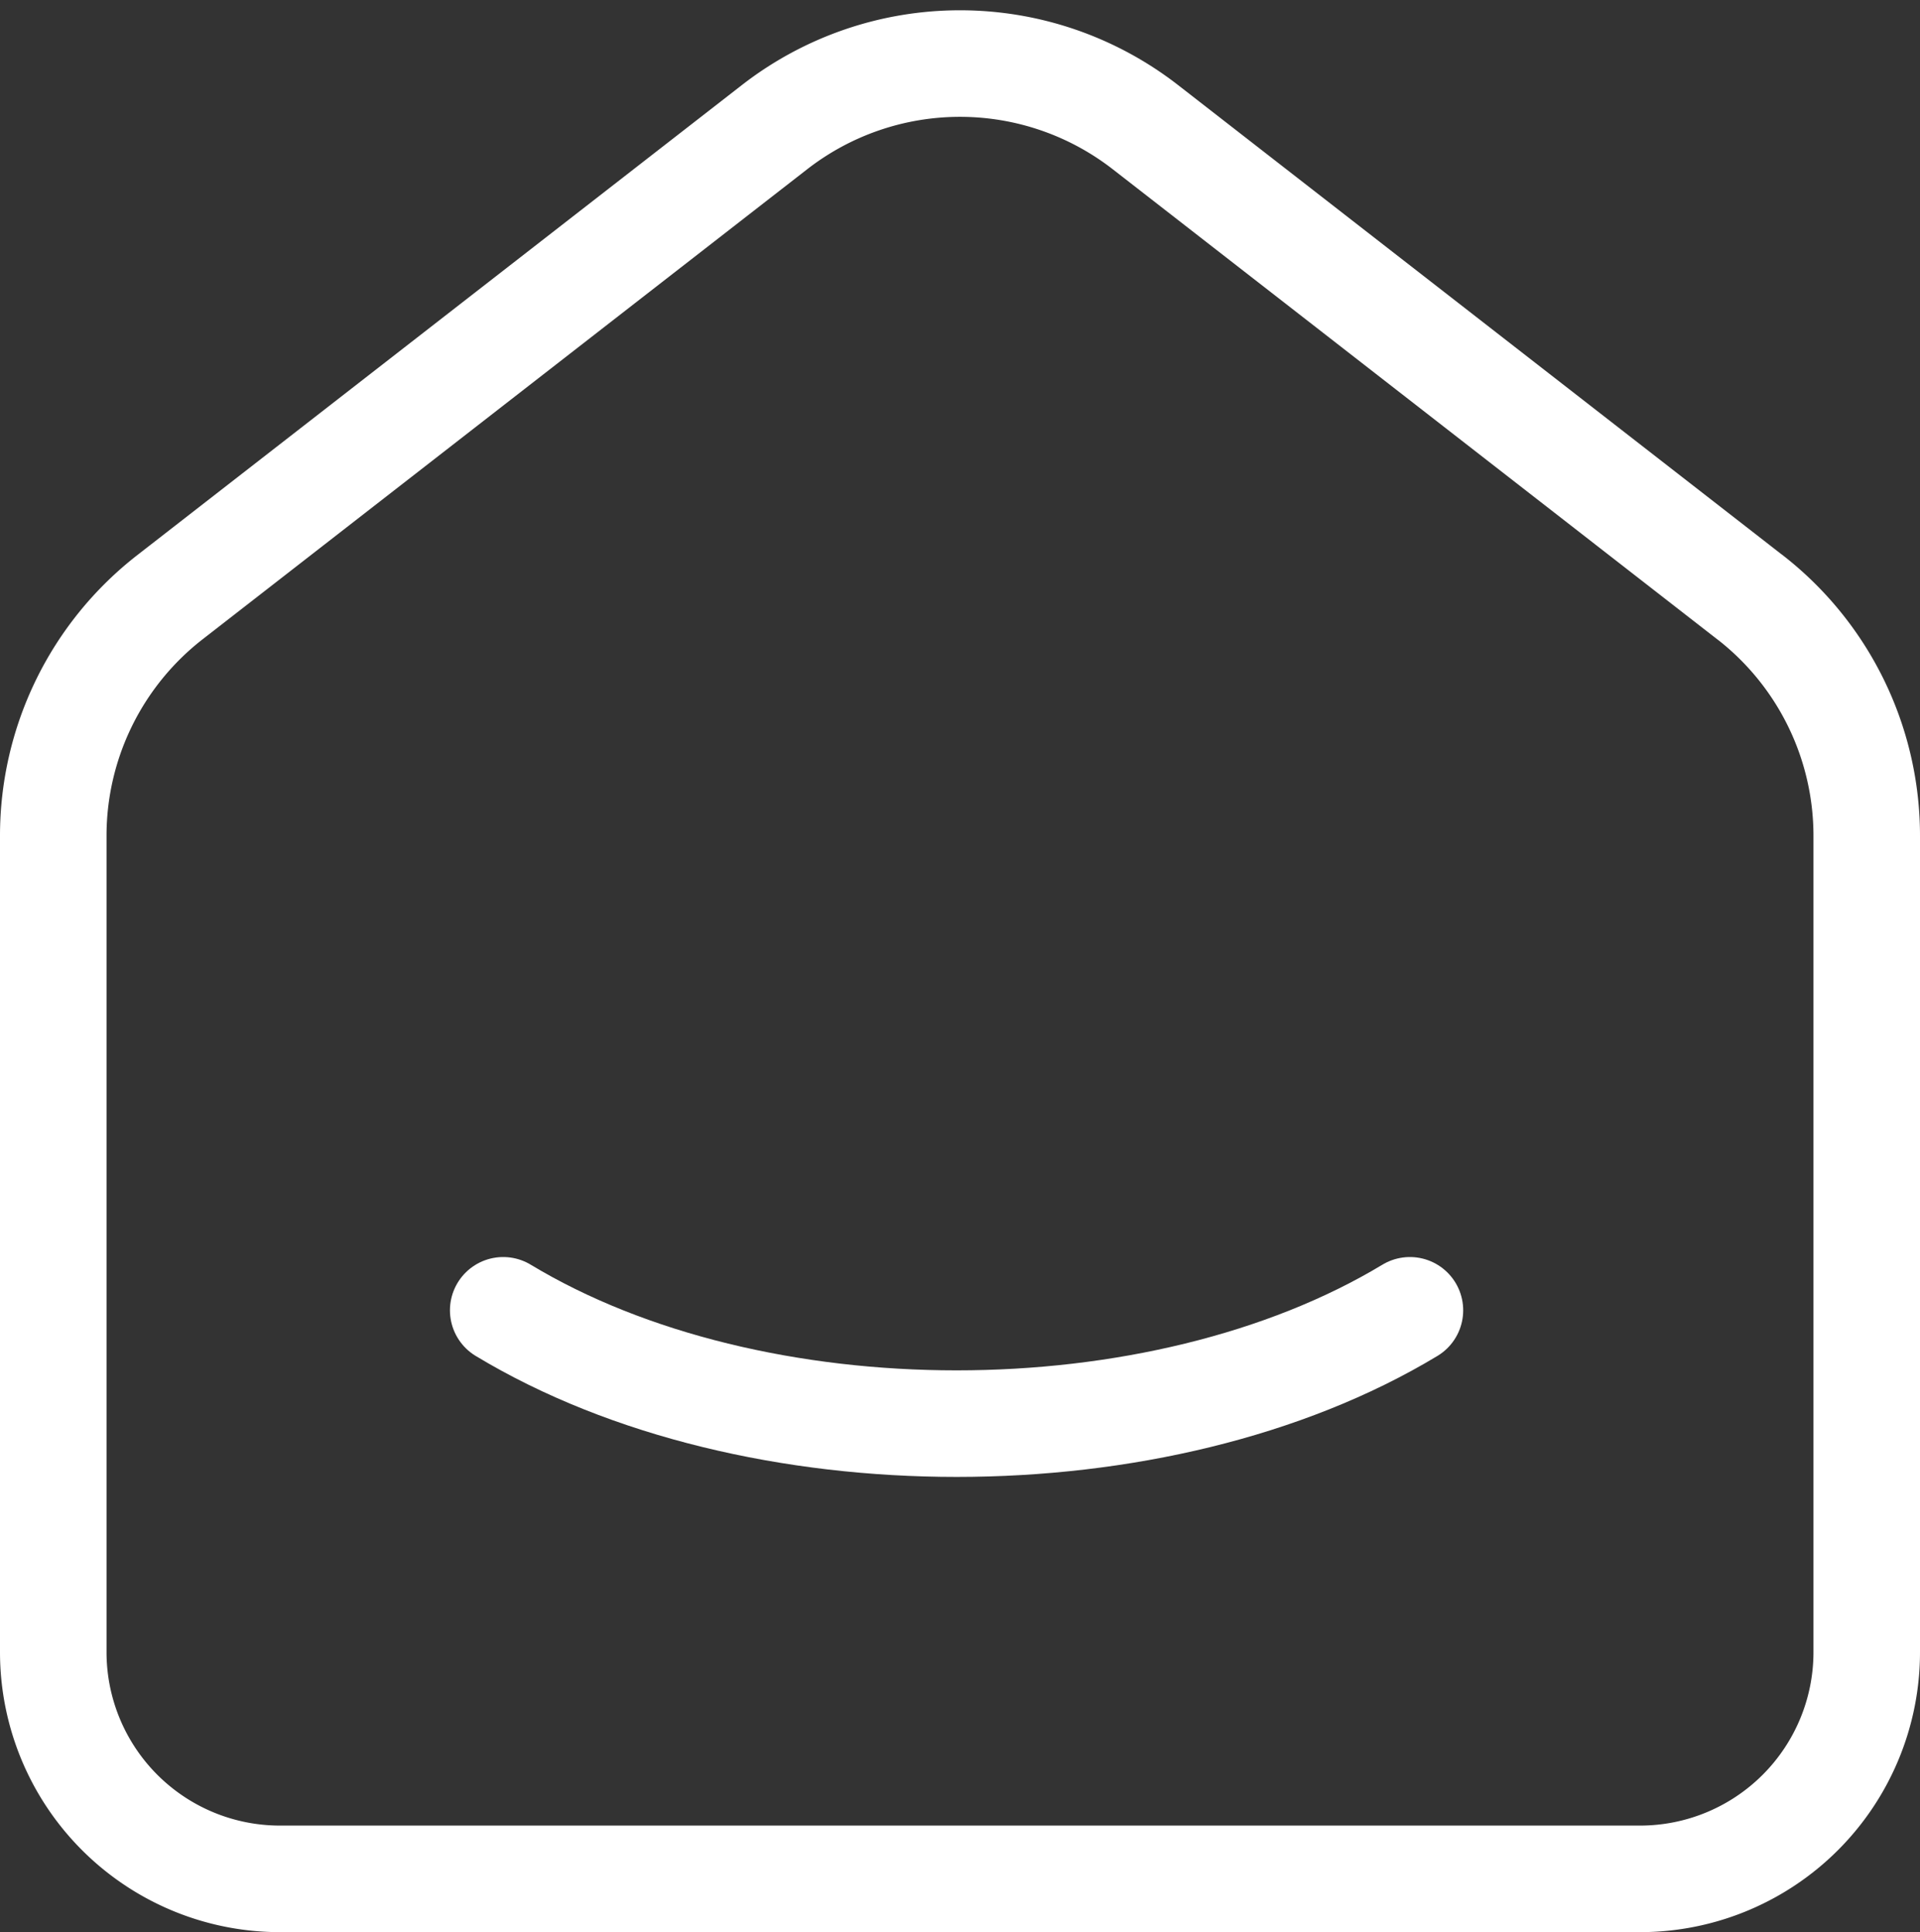
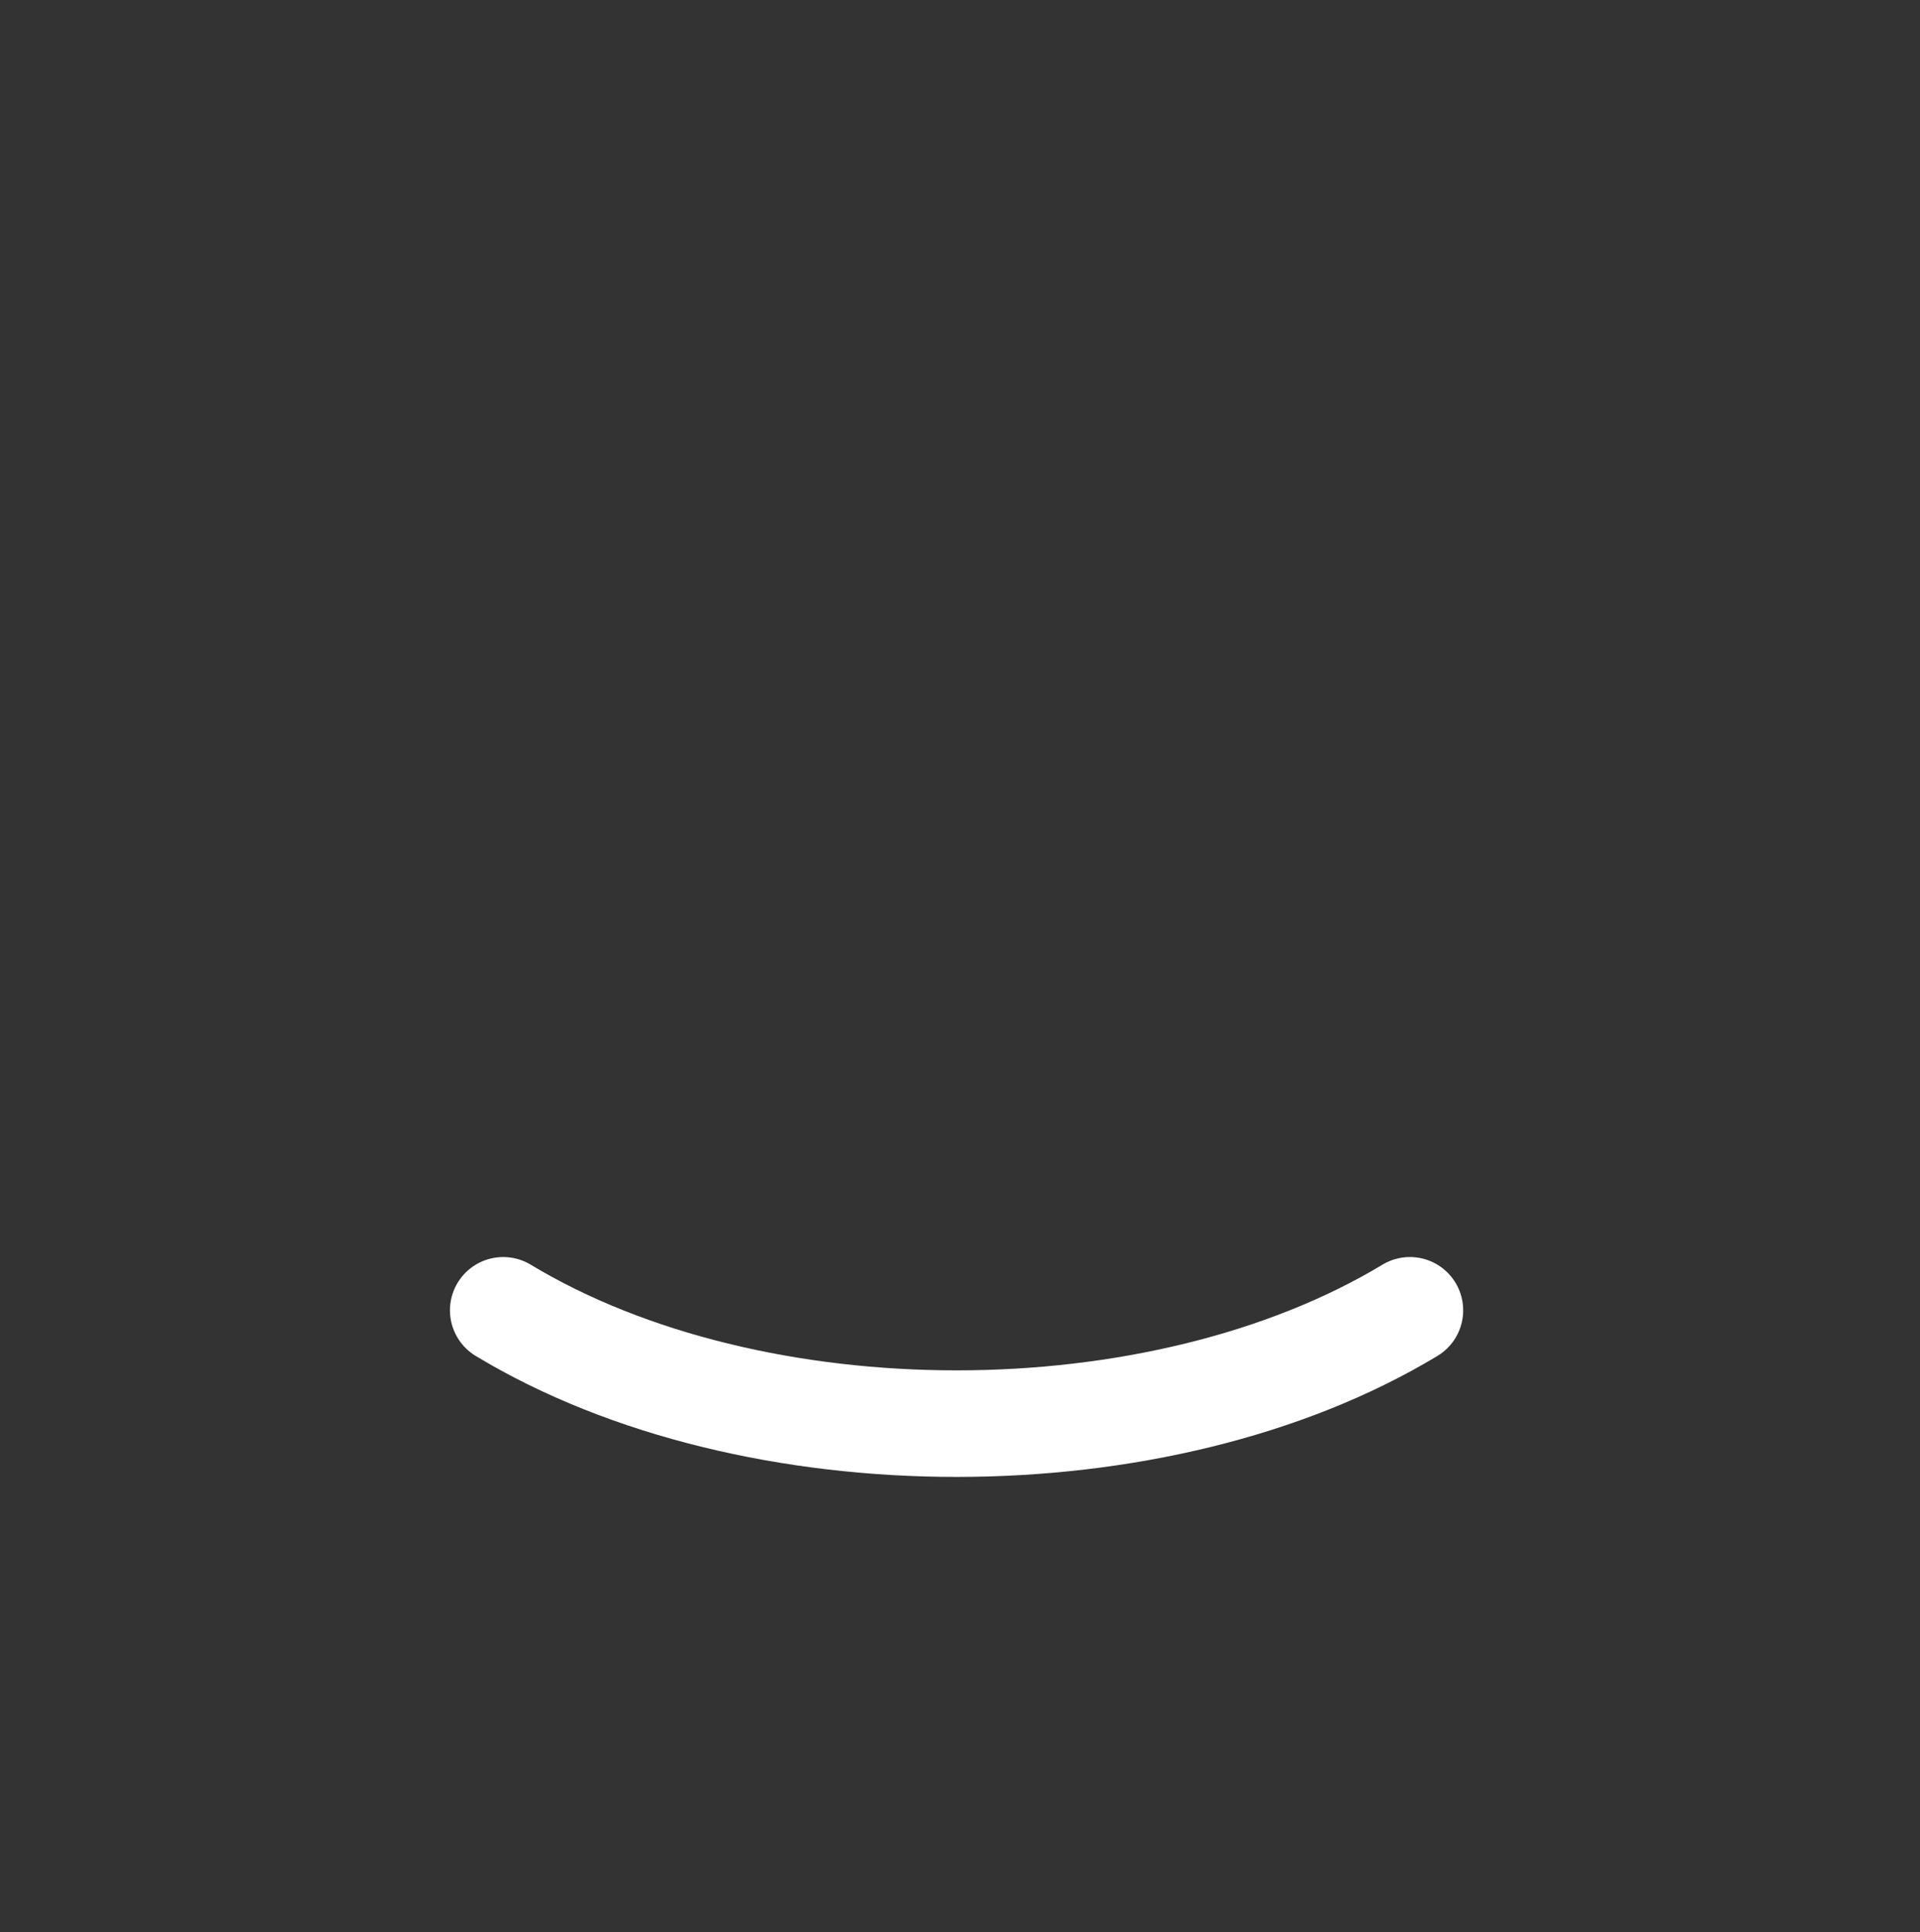
<svg xmlns="http://www.w3.org/2000/svg" width="36.045" height="36.264" viewBox="0 0 36.045 36.264">
  <rect x="0" y="0" width="36.045" height="36.264" fill="#333333" stroke="none" />
  <g id="Group_211" data-name="Group 211" transform="translate(-7.575 -7.323)">
-     <path id="Path_153" data-name="Path 153" d="M35.883,14.022,24.535,5.2a5.673,5.673,0,0,0-6.966,0L6.219,14.022A5.671,5.671,0,0,0,4.03,18.5v15.32a4.256,4.256,0,0,0,4.256,4.256H33.819a4.256,4.256,0,0,0,4.256-4.256V18.5a5.672,5.672,0,0,0-2.192-4.479" transform="translate(4.545 4.511)" fill="none" stroke="#fff" stroke-linecap="round" stroke-linejoin="round" stroke-width="2" />
    <path id="Path_154" data-name="Path 154" d="M25.022,15C20.32,17.836,12.7,17.836,8,15" transform="translate(9.022 16.916)" fill="none" stroke="#fff" stroke-linecap="round" stroke-linejoin="round" stroke-width="2" />
  </g>
</svg>